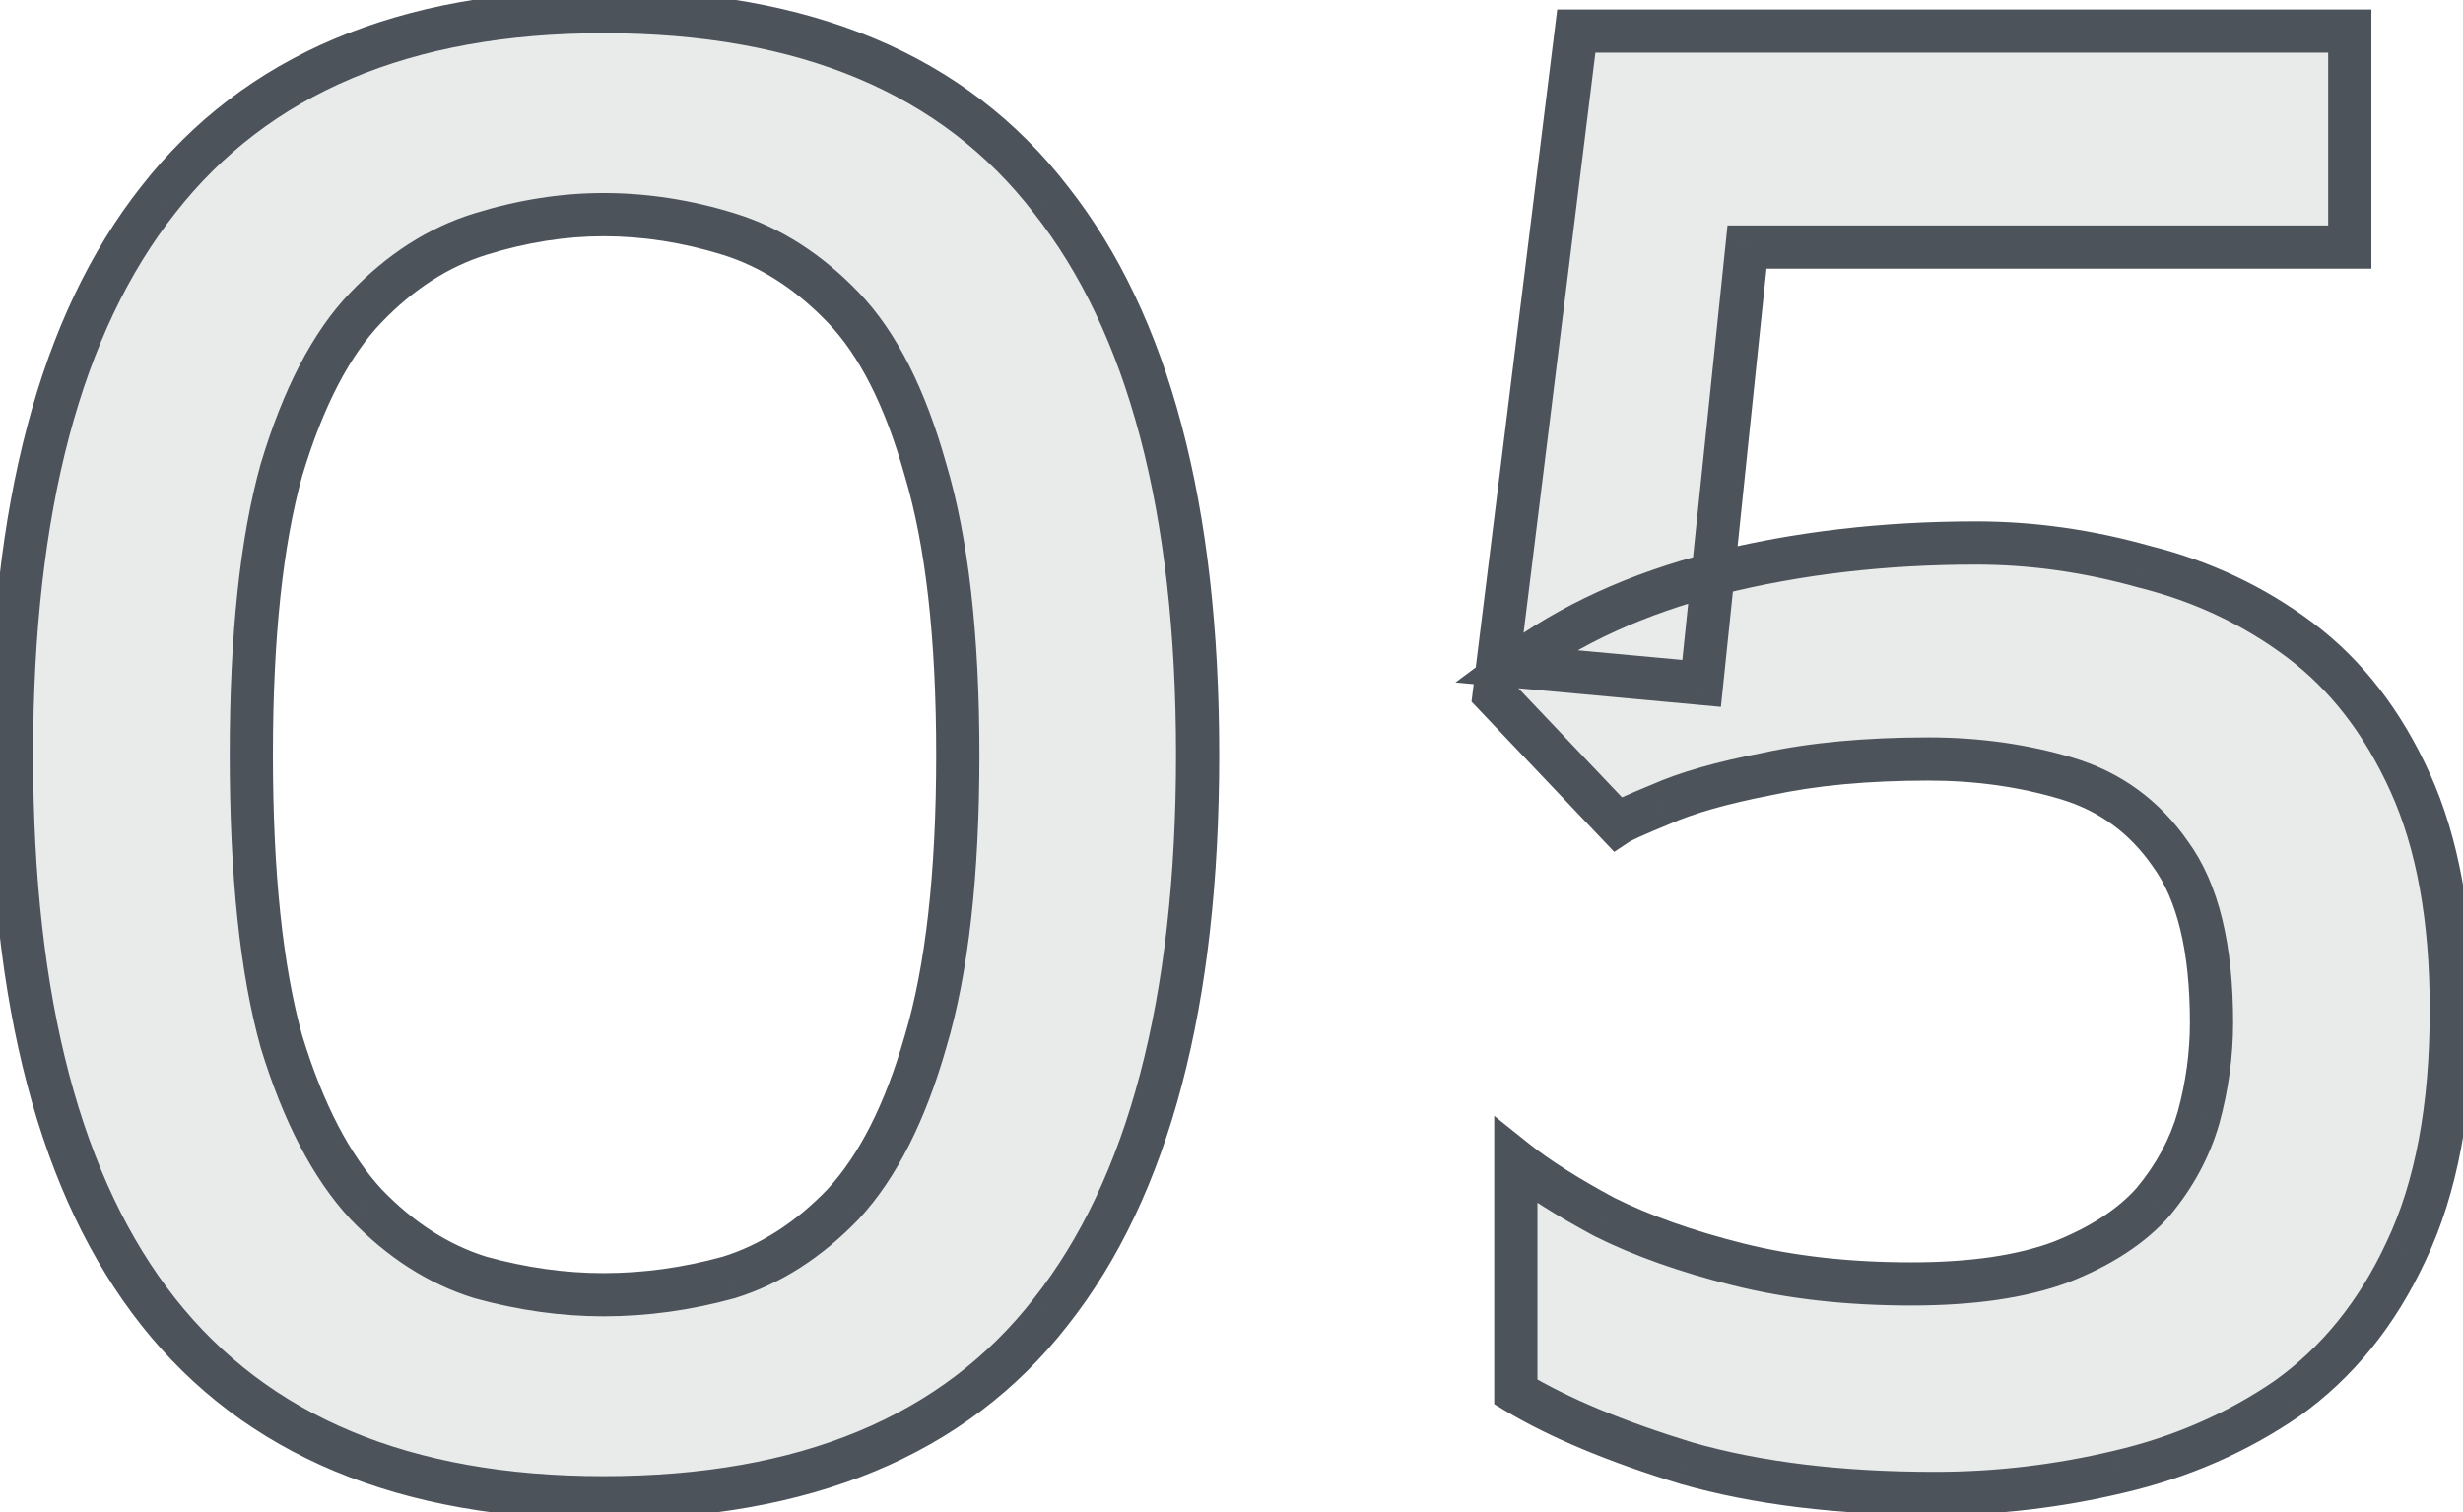
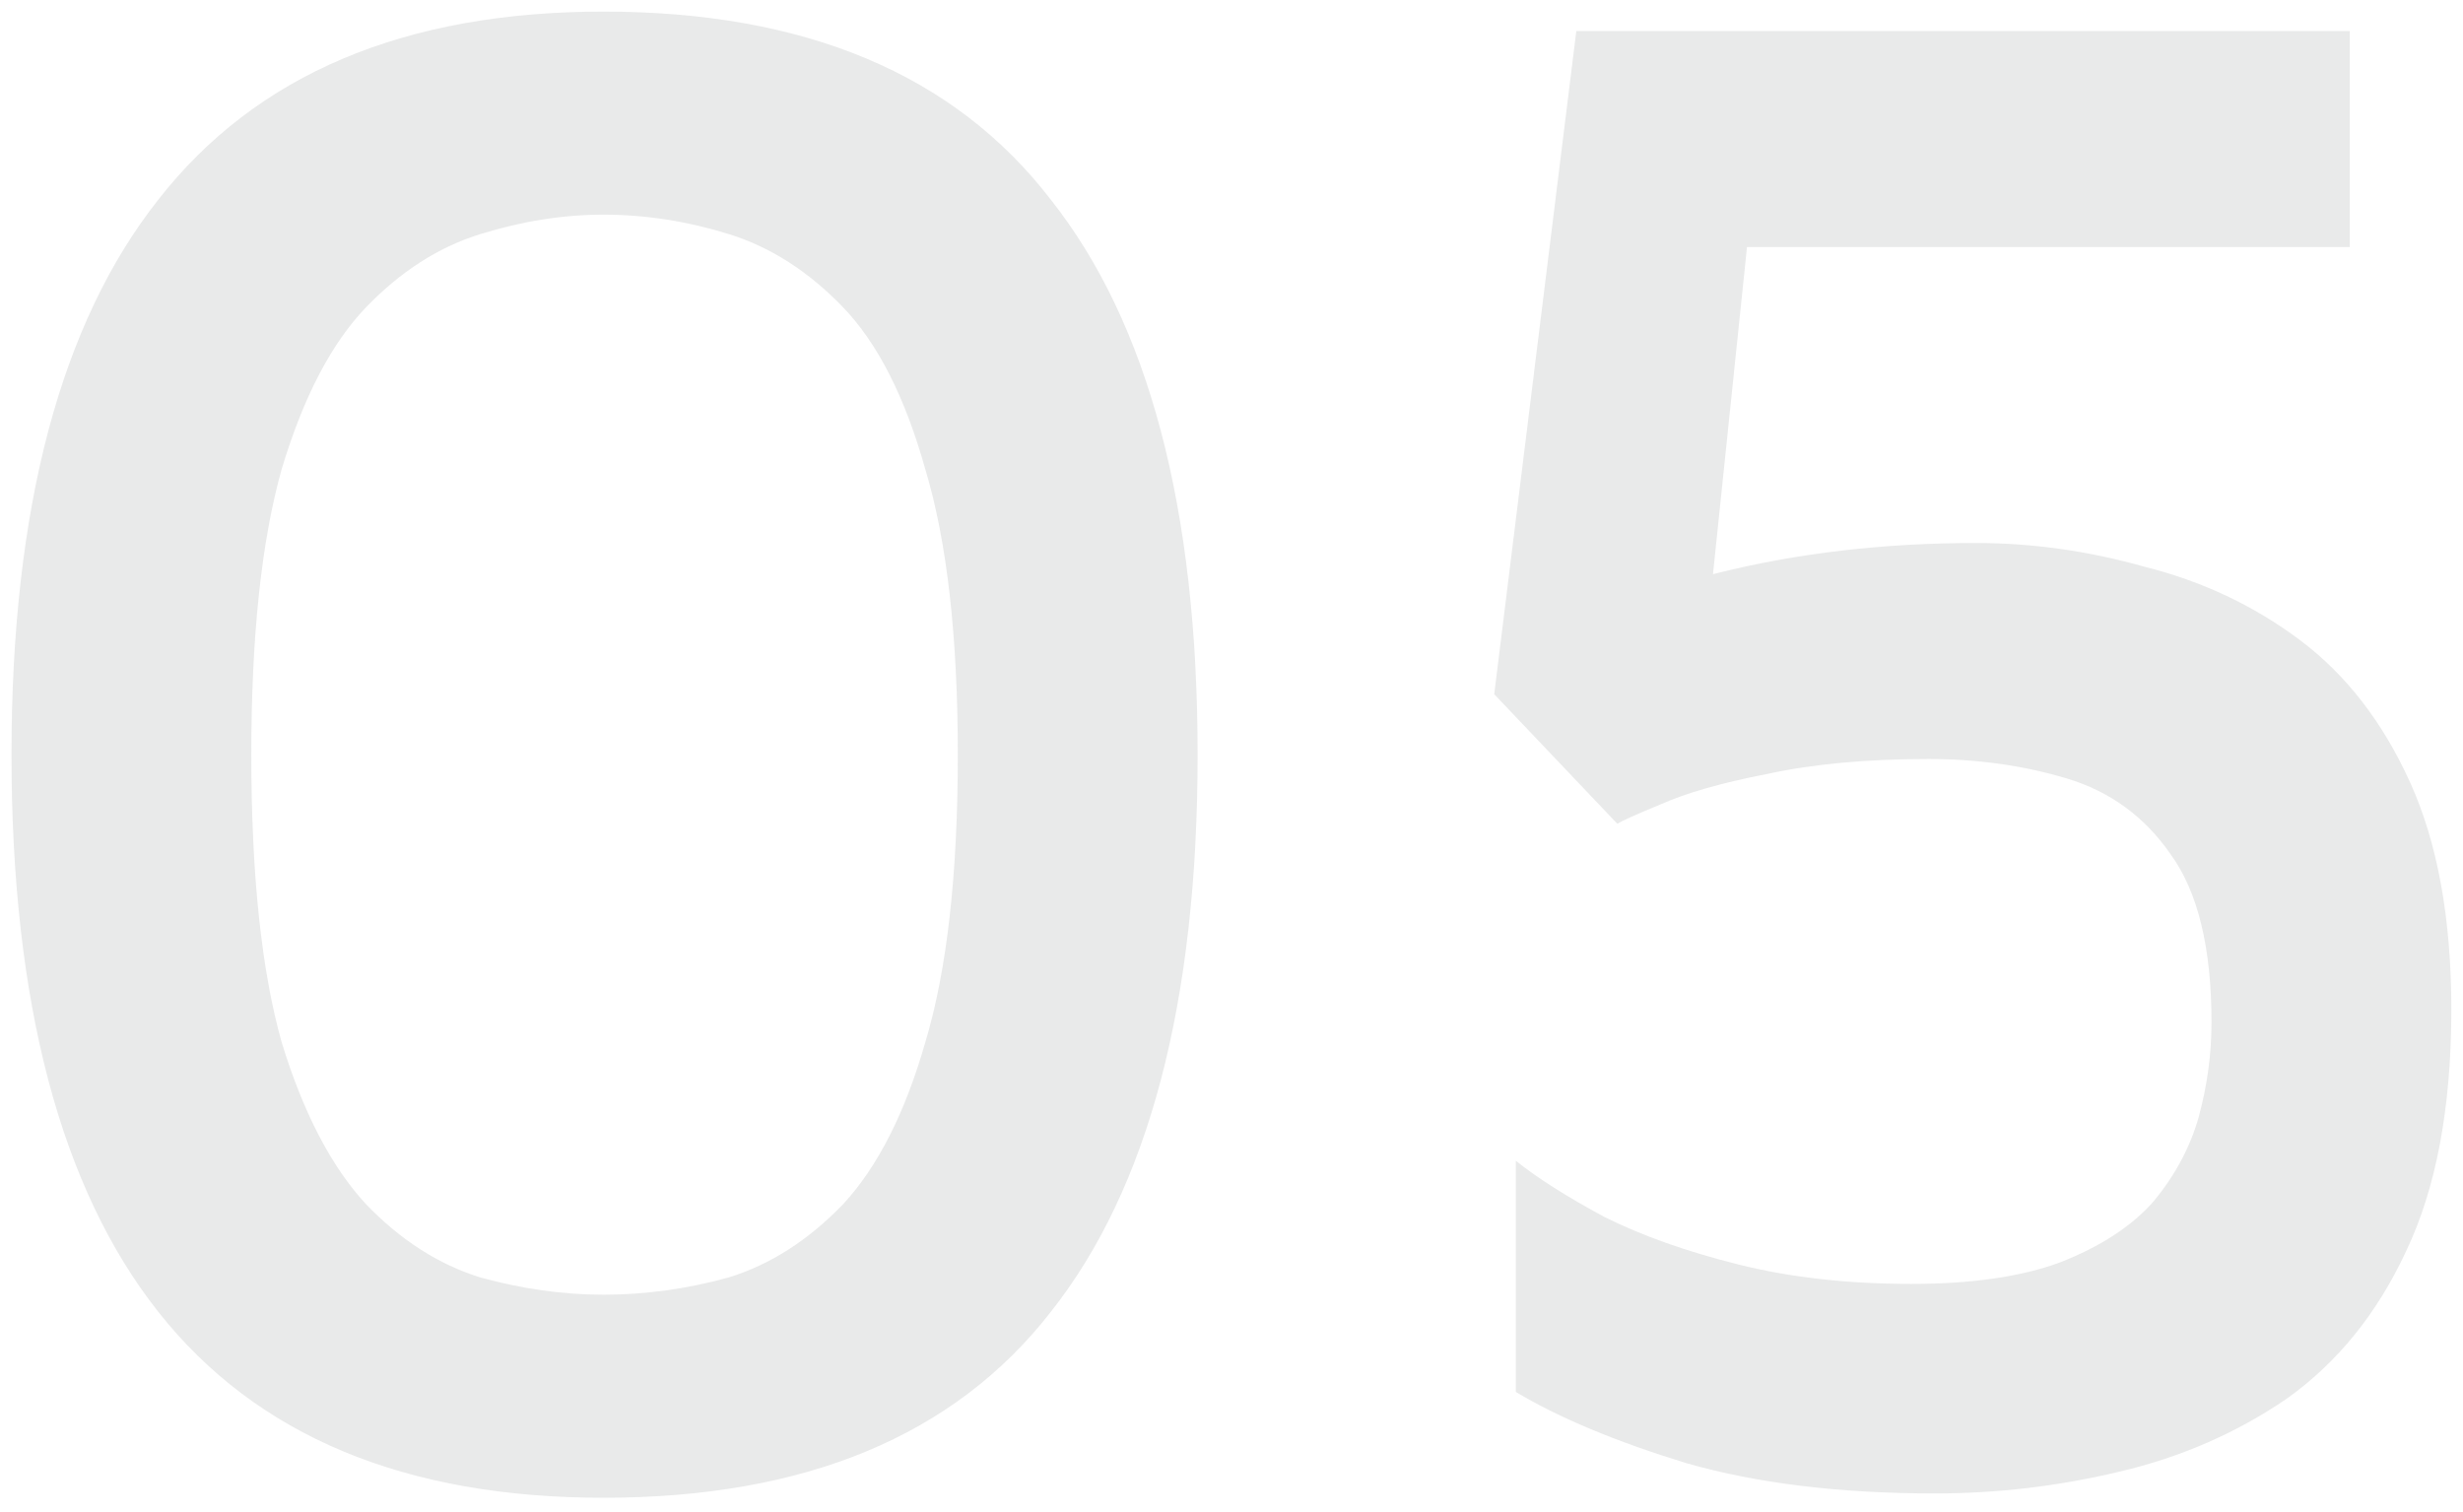
<svg xmlns="http://www.w3.org/2000/svg" width="114" height="70" viewBox="0 0 114 70" fill="none">
  <mask id="path-1-outside-1_104_48" maskUnits="userSpaceOnUse" x="-1" y="-0.863" width="116" height="72" fill="black">
    <rect fill="white" x="-1" y="-0.863" width="116" height="72" />
    <path d="M27.932 69.337C18.732 69.337 11.866 66.471 7.332 60.737C2.799 55.004 0.532 46.404 0.532 34.937C0.532 23.537 2.799 14.97 7.332 9.237C11.866 3.437 18.732 0.537 27.932 0.537C37.266 0.537 44.166 3.437 48.632 9.237C53.166 14.97 55.432 23.537 55.432 34.937C55.432 46.404 53.166 55.004 48.632 60.737C44.166 66.471 37.266 69.337 27.932 69.337ZM27.932 59.937C29.866 59.937 31.799 59.67 33.732 59.137C35.666 58.537 37.432 57.404 39.032 55.737C40.632 54.004 41.899 51.504 42.832 48.237C43.832 44.904 44.332 40.471 44.332 34.937C44.332 29.471 43.832 25.07 42.832 21.737C41.899 18.404 40.632 15.904 39.032 14.237C37.432 12.57 35.666 11.437 33.732 10.837C31.799 10.237 29.866 9.937 27.932 9.937C26.066 9.937 24.166 10.237 22.232 10.837C20.299 11.437 18.532 12.57 16.932 14.237C15.332 15.904 14.032 18.404 13.032 21.737C12.099 25.07 11.632 29.471 11.632 34.937C11.632 40.471 12.099 44.904 13.032 48.237C14.032 51.504 15.332 54.004 16.932 55.737C18.532 57.404 20.299 58.537 22.232 59.137C24.166 59.67 26.066 59.937 27.932 59.937ZM89.56 69.137C85.16 69.137 81.326 68.671 78.06 67.737C74.793 66.737 72.16 65.637 70.16 64.437V53.737C71.16 54.537 72.526 55.404 74.26 56.337C75.993 57.204 78.06 57.937 80.46 58.537C82.86 59.137 85.526 59.437 88.46 59.437C91.26 59.437 93.56 59.104 95.36 58.437C97.226 57.704 98.66 56.77 99.66 55.637C100.66 54.437 101.36 53.137 101.76 51.737C102.16 50.27 102.36 48.804 102.36 47.337C102.36 43.87 101.726 41.27 100.46 39.537C99.26 37.804 97.66 36.637 95.66 36.037C93.66 35.437 91.526 35.137 89.26 35.137C86.393 35.137 83.893 35.37 81.76 35.837C79.693 36.237 78.06 36.704 76.86 37.237C75.726 37.704 75.06 38.004 74.86 38.137L69.16 32.137L72.96 1.437H108.76V11.437H80.86L78.76 31.637L70.06 30.837C72.66 28.904 75.793 27.471 79.46 26.537C83.193 25.604 87.193 25.137 91.46 25.137C94.06 25.137 96.66 25.504 99.26 26.237C101.926 26.904 104.326 28.037 106.46 29.637C108.593 31.237 110.293 33.437 111.56 36.237C112.826 39.037 113.46 42.537 113.46 46.737C113.46 51.27 112.76 55.004 111.36 57.937C110.026 60.804 108.193 63.071 105.86 64.737C103.526 66.337 100.926 67.471 98.06 68.137C95.26 68.804 92.426 69.137 89.56 69.137Z" />
  </mask>
  <path d="M27.932 69.337C18.732 69.337 11.866 66.471 7.332 60.737C2.799 55.004 0.532 46.404 0.532 34.937C0.532 23.537 2.799 14.97 7.332 9.237C11.866 3.437 18.732 0.537 27.932 0.537C37.266 0.537 44.166 3.437 48.632 9.237C53.166 14.97 55.432 23.537 55.432 34.937C55.432 46.404 53.166 55.004 48.632 60.737C44.166 66.471 37.266 69.337 27.932 69.337ZM27.932 59.937C29.866 59.937 31.799 59.67 33.732 59.137C35.666 58.537 37.432 57.404 39.032 55.737C40.632 54.004 41.899 51.504 42.832 48.237C43.832 44.904 44.332 40.471 44.332 34.937C44.332 29.471 43.832 25.07 42.832 21.737C41.899 18.404 40.632 15.904 39.032 14.237C37.432 12.57 35.666 11.437 33.732 10.837C31.799 10.237 29.866 9.937 27.932 9.937C26.066 9.937 24.166 10.237 22.232 10.837C20.299 11.437 18.532 12.57 16.932 14.237C15.332 15.904 14.032 18.404 13.032 21.737C12.099 25.07 11.632 29.471 11.632 34.937C11.632 40.471 12.099 44.904 13.032 48.237C14.032 51.504 15.332 54.004 16.932 55.737C18.532 57.404 20.299 58.537 22.232 59.137C24.166 59.67 26.066 59.937 27.932 59.937ZM89.56 69.137C85.16 69.137 81.326 68.671 78.06 67.737C74.793 66.737 72.16 65.637 70.16 64.437V53.737C71.16 54.537 72.526 55.404 74.26 56.337C75.993 57.204 78.06 57.937 80.46 58.537C82.86 59.137 85.526 59.437 88.46 59.437C91.26 59.437 93.56 59.104 95.36 58.437C97.226 57.704 98.66 56.77 99.66 55.637C100.66 54.437 101.36 53.137 101.76 51.737C102.16 50.27 102.36 48.804 102.36 47.337C102.36 43.87 101.726 41.27 100.46 39.537C99.26 37.804 97.66 36.637 95.66 36.037C93.66 35.437 91.526 35.137 89.26 35.137C86.393 35.137 83.893 35.37 81.76 35.837C79.693 36.237 78.06 36.704 76.86 37.237C75.726 37.704 75.06 38.004 74.86 38.137L69.16 32.137L72.96 1.437H108.76V11.437H80.86L78.76 31.637L70.06 30.837C72.66 28.904 75.793 27.471 79.46 26.537C83.193 25.604 87.193 25.137 91.46 25.137C94.06 25.137 96.66 25.504 99.26 26.237C101.926 26.904 104.326 28.037 106.46 29.637C108.593 31.237 110.293 33.437 111.56 36.237C112.826 39.037 113.46 42.537 113.46 46.737C113.46 51.27 112.76 55.004 111.36 57.937C110.026 60.804 108.193 63.071 105.86 64.737C103.526 66.337 100.926 67.471 98.06 68.137C95.26 68.804 92.426 69.137 89.56 69.137Z" fill="#25282C" fill-opacity="0.1" />
-   <path d="M7.332 60.737L6.548 61.357L6.548 61.357L7.332 60.737ZM7.332 9.237L8.117 9.857L8.12 9.853L7.332 9.237ZM48.632 9.237L47.84 9.847L47.848 9.857L48.632 9.237ZM48.632 60.737L47.848 60.117L47.844 60.123L48.632 60.737ZM33.732 59.137L33.998 60.101L34.014 60.097L34.029 60.092L33.732 59.137ZM39.032 55.737L39.754 56.43L39.761 56.423L39.767 56.416L39.032 55.737ZM42.832 48.237L41.874 47.95L41.871 47.962L42.832 48.237ZM42.832 21.737L41.87 22.007L41.872 22.016L41.875 22.025L42.832 21.737ZM39.032 14.237L39.754 13.545L39.754 13.545L39.032 14.237ZM22.232 10.837L21.936 9.882L21.936 9.882L22.232 10.837ZM16.932 14.237L16.211 13.545L16.211 13.545L16.932 14.237ZM13.032 21.737L12.075 21.45L12.072 21.459L12.069 21.468L13.032 21.737ZM13.032 48.237L12.069 48.507L12.073 48.518L12.076 48.53L13.032 48.237ZM16.932 55.737L16.198 56.416L16.204 56.423L16.211 56.43L16.932 55.737ZM22.232 59.137L21.936 60.092L21.951 60.097L21.966 60.101L22.232 59.137ZM27.932 68.337C18.951 68.337 12.413 65.55 8.117 60.117L6.548 61.357C11.319 67.391 18.513 70.337 27.932 70.337V68.337ZM8.117 60.117C3.783 54.636 1.532 46.299 1.532 34.937H-0.468C-0.468 46.509 1.815 55.372 6.548 61.357L8.117 60.117ZM1.532 34.937C1.532 23.644 3.782 15.339 8.117 9.857L6.548 8.617C1.816 14.602 -0.468 23.431 -0.468 34.937H1.532ZM8.12 9.853C12.418 4.355 18.956 1.537 27.932 1.537V-0.463C18.509 -0.463 11.314 2.519 6.545 8.621L8.12 9.853ZM27.932 1.537C37.049 1.537 43.613 4.359 47.84 9.847L49.425 8.627C44.718 2.516 37.483 -0.463 27.932 -0.463V1.537ZM47.848 9.857C52.183 15.339 54.432 23.644 54.432 34.937H56.432C56.432 23.431 54.149 14.602 49.417 8.617L47.848 9.857ZM54.432 34.937C54.432 46.299 52.182 54.636 47.848 60.117L49.417 61.357C54.15 55.372 56.432 46.509 56.432 34.937H54.432ZM47.844 60.123C43.618 65.546 37.053 68.337 27.932 68.337V70.337C37.478 70.337 44.713 67.395 49.421 61.352L47.844 60.123ZM27.932 60.937C29.959 60.937 31.982 60.657 33.998 60.101L33.467 58.173C31.616 58.684 29.773 58.937 27.932 58.937V60.937ZM34.029 60.092C36.145 59.435 38.053 58.201 39.754 56.43L38.311 55.045C36.811 56.607 35.186 57.639 33.436 58.182L34.029 60.092ZM39.767 56.416C41.51 54.528 42.835 51.867 43.794 48.512L41.871 47.962C40.963 51.14 39.755 53.48 38.298 55.059L39.767 56.416ZM43.79 48.525C44.83 45.06 45.332 40.518 45.332 34.937H43.332C43.332 40.423 42.835 44.748 41.875 47.95L43.79 48.525ZM45.332 34.937C45.332 29.422 44.829 24.914 43.79 21.45L41.875 22.025C42.835 25.227 43.332 29.519 43.332 34.937H45.332ZM43.795 21.468C42.838 18.048 41.511 15.375 39.754 13.545L38.311 14.93C39.754 16.433 40.96 18.759 41.87 22.007L43.795 21.468ZM39.754 13.545C38.053 11.773 36.145 10.539 34.029 9.882L33.436 11.792C35.186 12.335 36.811 13.368 38.311 14.93L39.754 13.545ZM34.029 9.882C32.004 9.254 29.971 8.937 27.932 8.937V10.937C29.761 10.937 31.594 11.221 33.436 11.792L34.029 9.882ZM27.932 8.937C25.957 8.937 23.957 9.255 21.936 9.882L22.529 11.792C24.374 11.22 26.174 10.937 27.932 10.937V8.937ZM21.936 9.882C19.82 10.539 17.911 11.773 16.211 13.545L17.654 14.93C19.153 13.368 20.779 12.335 22.529 11.792L21.936 9.882ZM16.211 13.545C14.46 15.369 13.099 18.035 12.075 21.45L13.99 22.025C14.966 18.773 16.205 16.439 17.654 14.93L16.211 13.545ZM12.069 21.468C11.102 24.924 10.632 29.425 10.632 34.937H12.632C12.632 29.515 13.097 25.217 13.995 22.007L12.069 21.468ZM10.632 34.937C10.632 40.514 11.101 45.05 12.069 48.507L13.995 47.968C13.097 44.758 12.632 40.427 12.632 34.937H10.632ZM12.076 48.53C13.102 51.881 14.461 54.534 16.198 56.416L17.667 55.059C16.204 53.474 14.963 51.127 13.989 47.944L12.076 48.53ZM16.211 56.43C17.911 58.201 19.82 59.435 21.936 60.092L22.529 58.182C20.779 57.639 19.153 56.607 17.654 55.045L16.211 56.43ZM21.966 60.101C23.98 60.657 25.97 60.937 27.932 60.937V58.937C26.162 58.937 24.352 58.684 22.498 58.173L21.966 60.101ZM78.06 67.737L77.767 68.693L77.776 68.696L77.785 68.699L78.06 67.737ZM70.16 64.437H69.16V65.003L69.645 65.295L70.16 64.437ZM70.16 53.737L70.784 52.956L69.16 51.657V53.737H70.16ZM74.26 56.337L73.786 57.218L73.799 57.225L73.813 57.232L74.26 56.337ZM80.46 58.537L80.217 59.507L80.217 59.507L80.46 58.537ZM95.36 58.437L95.707 59.375L95.716 59.371L95.725 59.368L95.36 58.437ZM99.66 55.637L100.41 56.299L100.419 56.288L100.428 56.277L99.66 55.637ZM101.76 51.737L102.721 52.012L102.725 52L101.76 51.737ZM100.46 39.537L99.638 40.106L99.645 40.117L99.652 40.127L100.46 39.537ZM95.66 36.037L95.947 35.079L95.66 36.037ZM81.76 35.837L81.95 36.819L81.962 36.817L81.974 36.814L81.76 35.837ZM76.86 37.237L77.24 38.162L77.253 38.157L77.266 38.151L76.86 37.237ZM74.86 38.137L74.135 38.826L74.714 39.436L75.415 38.969L74.86 38.137ZM69.16 32.137L68.167 32.014L68.109 32.483L68.435 32.826L69.16 32.137ZM72.96 1.437V0.437H72.076L71.967 1.314L72.96 1.437ZM108.76 1.437H109.76V0.437H108.76V1.437ZM108.76 11.437V12.437H109.76V11.437H108.76ZM80.86 11.437V10.437H79.958L79.865 11.334L80.86 11.437ZM78.76 31.637L78.668 32.633L79.652 32.724L79.754 31.741L78.76 31.637ZM70.06 30.837L69.463 30.035L67.366 31.594L69.968 31.833L70.06 30.837ZM79.46 26.537L79.217 25.567L79.213 25.568L79.46 26.537ZM99.26 26.237L98.988 27.2L99.003 27.204L99.017 27.207L99.26 26.237ZM111.56 36.237L110.649 36.649L110.649 36.649L111.56 36.237ZM111.36 57.937L110.457 57.507L110.453 57.516L111.36 57.937ZM105.86 64.737L106.425 65.562L106.433 65.556L106.441 65.551L105.86 64.737ZM98.06 68.137L97.833 67.163L97.828 67.164L98.06 68.137ZM89.56 68.137C85.227 68.137 81.49 67.677 78.335 66.776L77.785 68.699C81.163 69.664 85.093 70.137 89.56 70.137V68.137ZM78.353 66.781C75.131 65.795 72.581 64.724 70.674 63.58L69.645 65.295C71.739 66.551 74.455 67.68 77.767 68.693L78.353 66.781ZM71.16 64.437V53.737H69.16V64.437H71.16ZM69.535 54.518C70.6 55.37 72.024 56.269 73.786 57.218L74.734 55.457C73.029 54.538 71.719 53.704 70.784 52.956L69.535 54.518ZM73.813 57.232C75.626 58.138 77.765 58.894 80.217 59.507L80.702 57.567C78.355 56.98 76.36 56.269 74.707 55.443L73.813 57.232ZM80.217 59.507C82.71 60.13 85.459 60.437 88.46 60.437V58.437C85.594 58.437 83.01 58.144 80.702 57.567L80.217 59.507ZM88.46 60.437C91.329 60.437 93.757 60.097 95.707 59.375L95.013 57.499C93.362 58.111 91.191 58.437 88.46 58.437V60.437ZM95.725 59.368C97.693 58.595 99.276 57.584 100.41 56.299L98.91 54.976C98.043 55.958 96.76 56.813 94.994 57.507L95.725 59.368ZM100.428 56.277C101.511 54.978 102.28 53.555 102.721 52.012L100.798 51.462C100.439 52.719 99.809 53.896 98.891 54.997L100.428 56.277ZM102.725 52C103.147 50.451 103.36 48.896 103.36 47.337H101.36C101.36 48.712 101.172 50.09 100.795 51.474L102.725 52ZM103.36 47.337C103.36 43.778 102.715 40.928 101.267 38.947L99.652 40.127C100.738 41.613 101.36 43.963 101.36 47.337H103.36ZM101.282 38.968C99.954 37.05 98.167 35.745 95.947 35.079L95.372 36.995C97.153 37.529 98.565 38.558 99.638 40.106L101.282 38.968ZM95.947 35.079C93.846 34.449 91.615 34.137 89.26 34.137V36.137C91.437 36.137 93.473 36.425 95.372 36.995L95.947 35.079ZM89.26 34.137C86.342 34.137 83.767 34.374 81.546 34.86L81.974 36.814C84.019 36.367 86.444 36.137 89.26 36.137V34.137ZM81.57 34.855C79.468 35.262 77.751 35.747 76.454 36.323L77.266 38.151C78.368 37.661 79.919 37.212 81.95 36.819L81.57 34.855ZM76.479 36.312C75.908 36.548 75.447 36.744 75.099 36.9C74.78 37.044 74.486 37.185 74.305 37.305L75.415 38.969C75.411 38.972 75.444 38.951 75.544 38.9C75.636 38.855 75.76 38.796 75.92 38.724C76.239 38.581 76.678 38.394 77.24 38.162L76.479 36.312ZM75.585 37.449L69.885 31.448L68.435 32.826L74.135 38.826L75.585 37.449ZM70.152 32.26L73.952 1.56L71.967 1.314L68.167 32.014L70.152 32.26ZM72.96 2.437H108.76V0.437H72.96V2.437ZM107.76 1.437V11.437H109.76V1.437H107.76ZM108.76 10.437H80.86V12.437H108.76V10.437ZM79.865 11.334L77.765 31.534L79.754 31.741L81.854 11.541L79.865 11.334ZM78.851 30.641L70.151 29.841L69.968 31.833L78.668 32.633L78.851 30.641ZM70.656 31.64C73.136 29.796 76.145 28.413 79.706 27.506L79.213 25.568C75.441 26.528 72.184 28.012 69.463 30.035L70.656 31.64ZM79.702 27.507C83.348 26.596 87.266 26.137 91.46 26.137V24.137C87.12 24.137 83.038 24.612 79.217 25.567L79.702 27.507ZM91.46 26.137C93.965 26.137 96.473 26.49 98.988 27.2L99.531 25.275C96.846 24.517 94.155 24.137 91.46 24.137V26.137ZM99.017 27.207C101.559 27.843 103.836 28.92 105.86 30.437L107.06 28.837C104.817 27.155 102.294 25.965 99.502 25.267L99.017 27.207ZM105.86 30.437C107.839 31.922 109.441 33.979 110.649 36.649L112.471 35.825C111.145 32.895 109.347 30.553 107.06 28.837L105.86 30.437ZM110.649 36.649C111.839 39.282 112.46 42.63 112.46 46.737H114.46C114.46 42.444 113.813 38.793 112.471 35.825L110.649 36.649ZM112.46 46.737C112.46 51.177 111.773 54.75 110.457 57.507L112.262 58.368C113.747 55.258 114.46 51.364 114.46 46.737H112.46ZM110.453 57.516C109.185 60.242 107.457 62.367 105.279 63.923L106.441 65.551C108.929 63.774 110.868 61.366 112.266 58.359L110.453 57.516ZM105.294 63.913C103.068 65.439 100.584 66.524 97.833 67.163L98.286 69.111C101.269 68.418 103.985 67.235 106.425 65.562L105.294 63.913ZM97.828 67.164C95.104 67.813 92.348 68.137 89.56 68.137V70.137C92.505 70.137 95.416 69.795 98.291 69.11L97.828 67.164Z" fill="#4C535B" mask="url(#path-1-outside-1_104_48)" />
</svg>